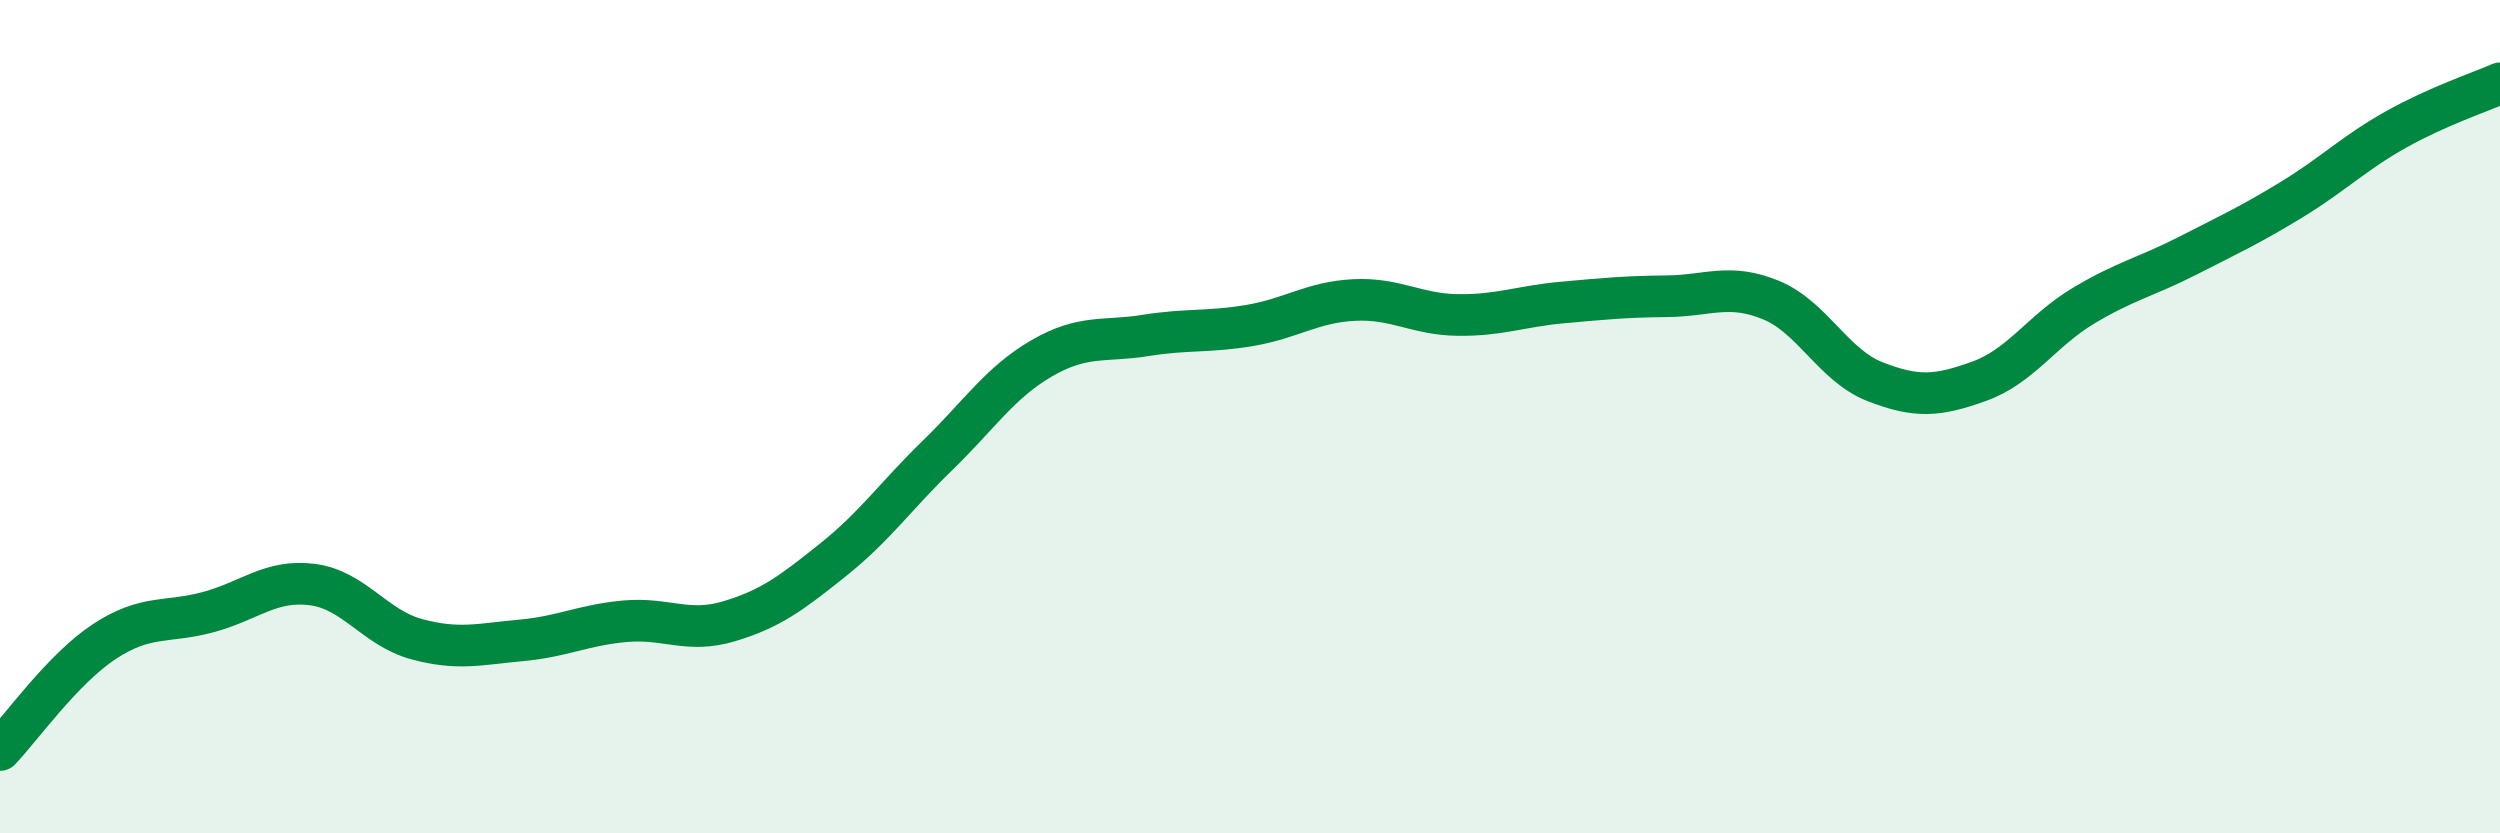
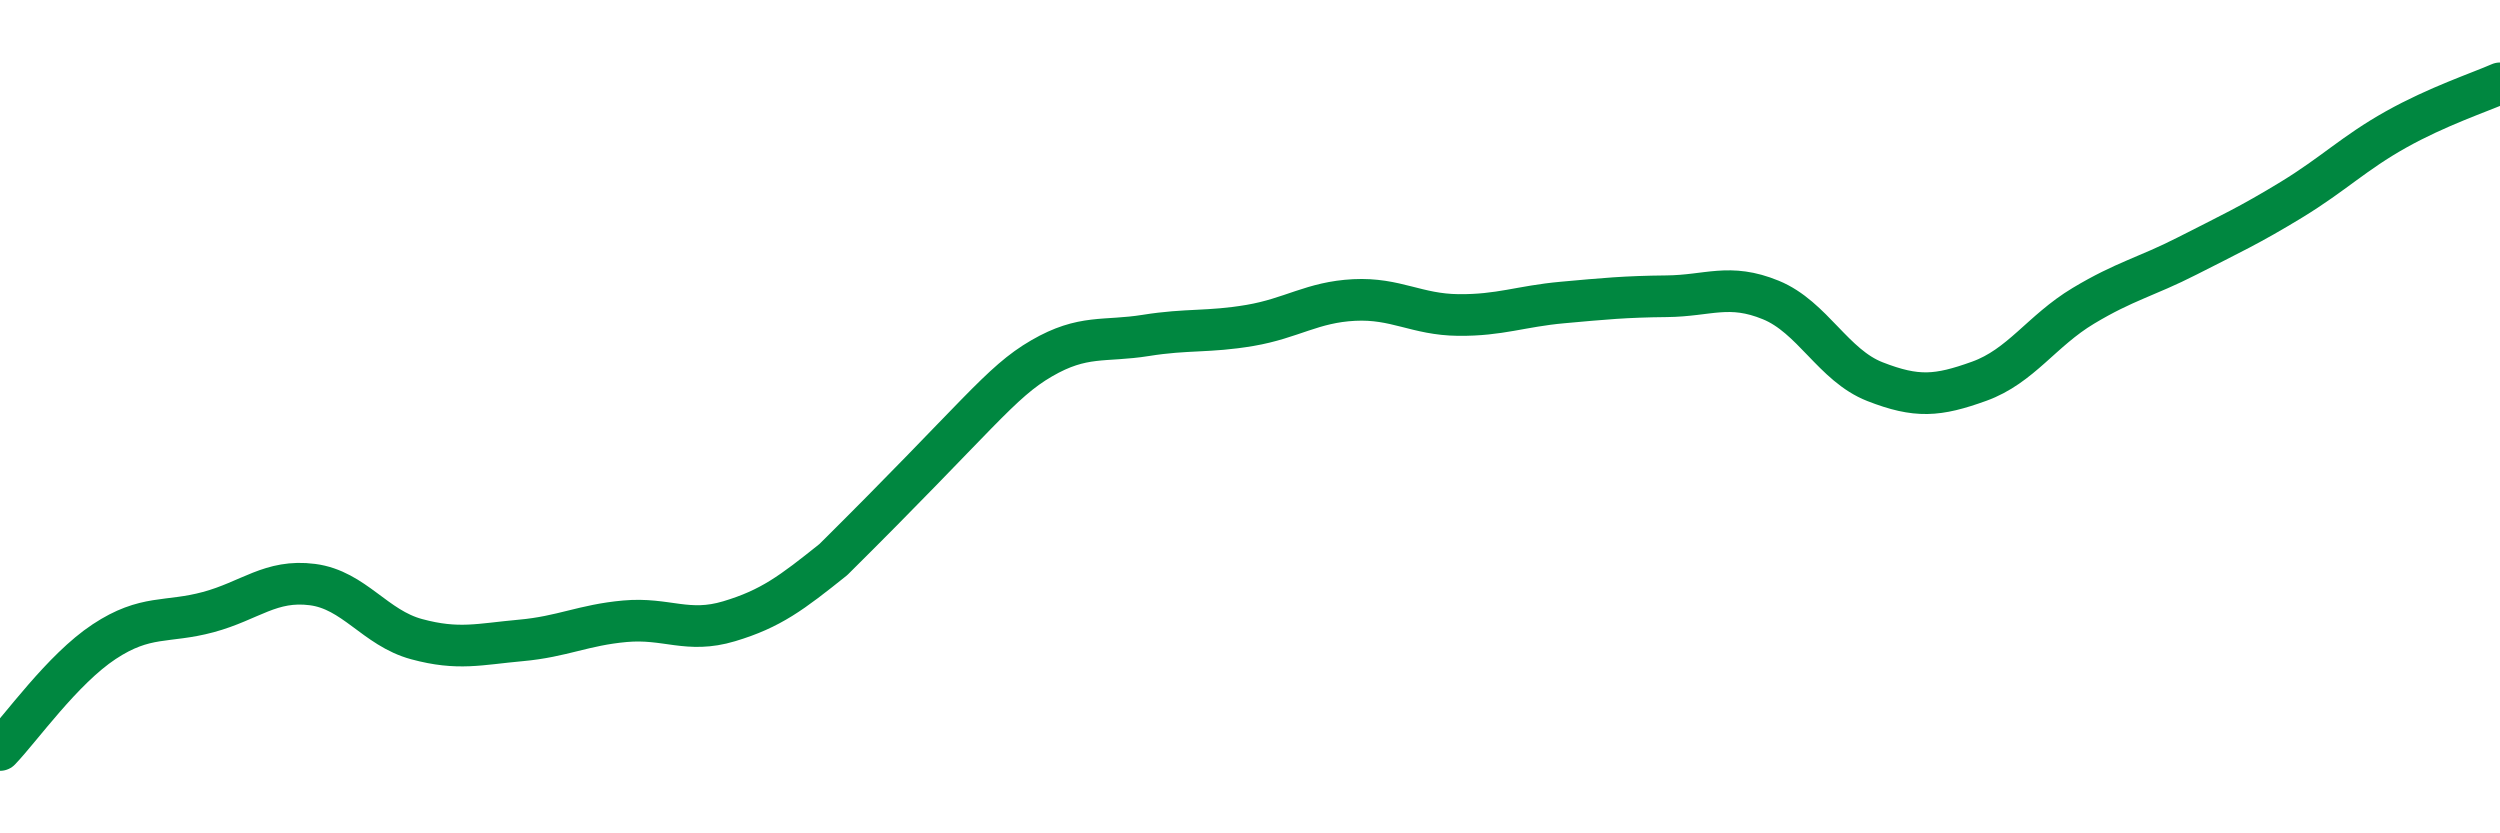
<svg xmlns="http://www.w3.org/2000/svg" width="60" height="20" viewBox="0 0 60 20">
-   <path d="M 0,18 C 0.5,17.48 1.5,16.06 2.5,15.4 C 3.5,14.74 4,14.96 5,14.69 C 6,14.42 6.5,13.9 7.5,14.03 C 8.5,14.16 9,15.07 10,15.34 C 11,15.61 11.5,15.46 12.5,15.37 C 13.5,15.28 14,15 15,14.91 C 16,14.82 16.5,15.21 17.5,14.91 C 18.5,14.61 19,14.23 20,13.43 C 21,12.63 21.5,11.9 22.5,10.93 C 23.5,9.96 24,9.18 25,8.6 C 26,8.02 26.5,8.21 27.5,8.05 C 28.5,7.89 29,7.98 30,7.81 C 31,7.64 31.5,7.25 32.5,7.2 C 33.5,7.15 34,7.55 35,7.56 C 36,7.57 36.5,7.35 37.5,7.26 C 38.5,7.17 39,7.12 40,7.11 C 41,7.1 41.5,6.79 42.5,7.2 C 43.5,7.61 44,8.77 45,9.16 C 46,9.55 46.5,9.51 47.5,9.15 C 48.5,8.79 49,7.94 50,7.34 C 51,6.74 51.5,6.65 52.5,6.14 C 53.5,5.63 54,5.4 55,4.79 C 56,4.18 56.5,3.67 57.5,3.11 C 58.5,2.55 59.5,2.22 60,2L60 20L0 20Z" fill="#008740" opacity="0.1" stroke-linecap="round" stroke-linejoin="round" />
-   <path d="M 0,18 C 0.5,17.48 1.5,16.06 2.5,15.4 C 3.5,14.74 4,14.96 5,14.69 C 6,14.42 6.5,13.9 7.5,14.03 C 8.5,14.16 9,15.07 10,15.34 C 11,15.61 11.5,15.46 12.5,15.37 C 13.5,15.28 14,15 15,14.91 C 16,14.82 16.5,15.21 17.5,14.91 C 18.5,14.61 19,14.23 20,13.43 C 21,12.63 21.5,11.9 22.5,10.93 C 23.5,9.96 24,9.18 25,8.6 C 26,8.02 26.5,8.21 27.5,8.05 C 28.5,7.89 29,7.98 30,7.81 C 31,7.64 31.5,7.25 32.5,7.2 C 33.5,7.15 34,7.55 35,7.56 C 36,7.57 36.5,7.35 37.5,7.26 C 38.5,7.17 39,7.12 40,7.11 C 41,7.1 41.5,6.79 42.5,7.2 C 43.5,7.61 44,8.77 45,9.16 C 46,9.55 46.5,9.51 47.5,9.15 C 48.5,8.79 49,7.94 50,7.34 C 51,6.74 51.5,6.65 52.5,6.14 C 53.5,5.63 54,5.4 55,4.79 C 56,4.18 56.5,3.67 57.5,3.11 C 58.5,2.55 59.5,2.22 60,2" stroke="#008740" stroke-width="1" fill="none" stroke-linecap="round" stroke-linejoin="round" />
+   <path d="M 0,18 C 0.5,17.48 1.5,16.06 2.5,15.4 C 3.5,14.74 4,14.96 5,14.69 C 6,14.42 6.5,13.9 7.5,14.03 C 8.5,14.16 9,15.07 10,15.34 C 11,15.61 11.5,15.46 12.5,15.37 C 13.5,15.28 14,15 15,14.91 C 16,14.82 16.5,15.21 17.5,14.91 C 18.5,14.61 19,14.23 20,13.43 C 23.5,9.96 24,9.18 25,8.6 C 26,8.02 26.5,8.21 27.5,8.05 C 28.5,7.89 29,7.98 30,7.81 C 31,7.64 31.5,7.25 32.5,7.2 C 33.5,7.15 34,7.55 35,7.56 C 36,7.57 36.5,7.35 37.5,7.26 C 38.5,7.17 39,7.12 40,7.11 C 41,7.1 41.5,6.79 42.5,7.2 C 43.5,7.61 44,8.77 45,9.16 C 46,9.55 46.5,9.51 47.5,9.15 C 48.5,8.79 49,7.94 50,7.34 C 51,6.74 51.5,6.65 52.5,6.14 C 53.5,5.63 54,5.4 55,4.79 C 56,4.18 56.5,3.67 57.5,3.11 C 58.5,2.55 59.5,2.22 60,2" stroke="#008740" stroke-width="1" fill="none" stroke-linecap="round" stroke-linejoin="round" />
</svg>